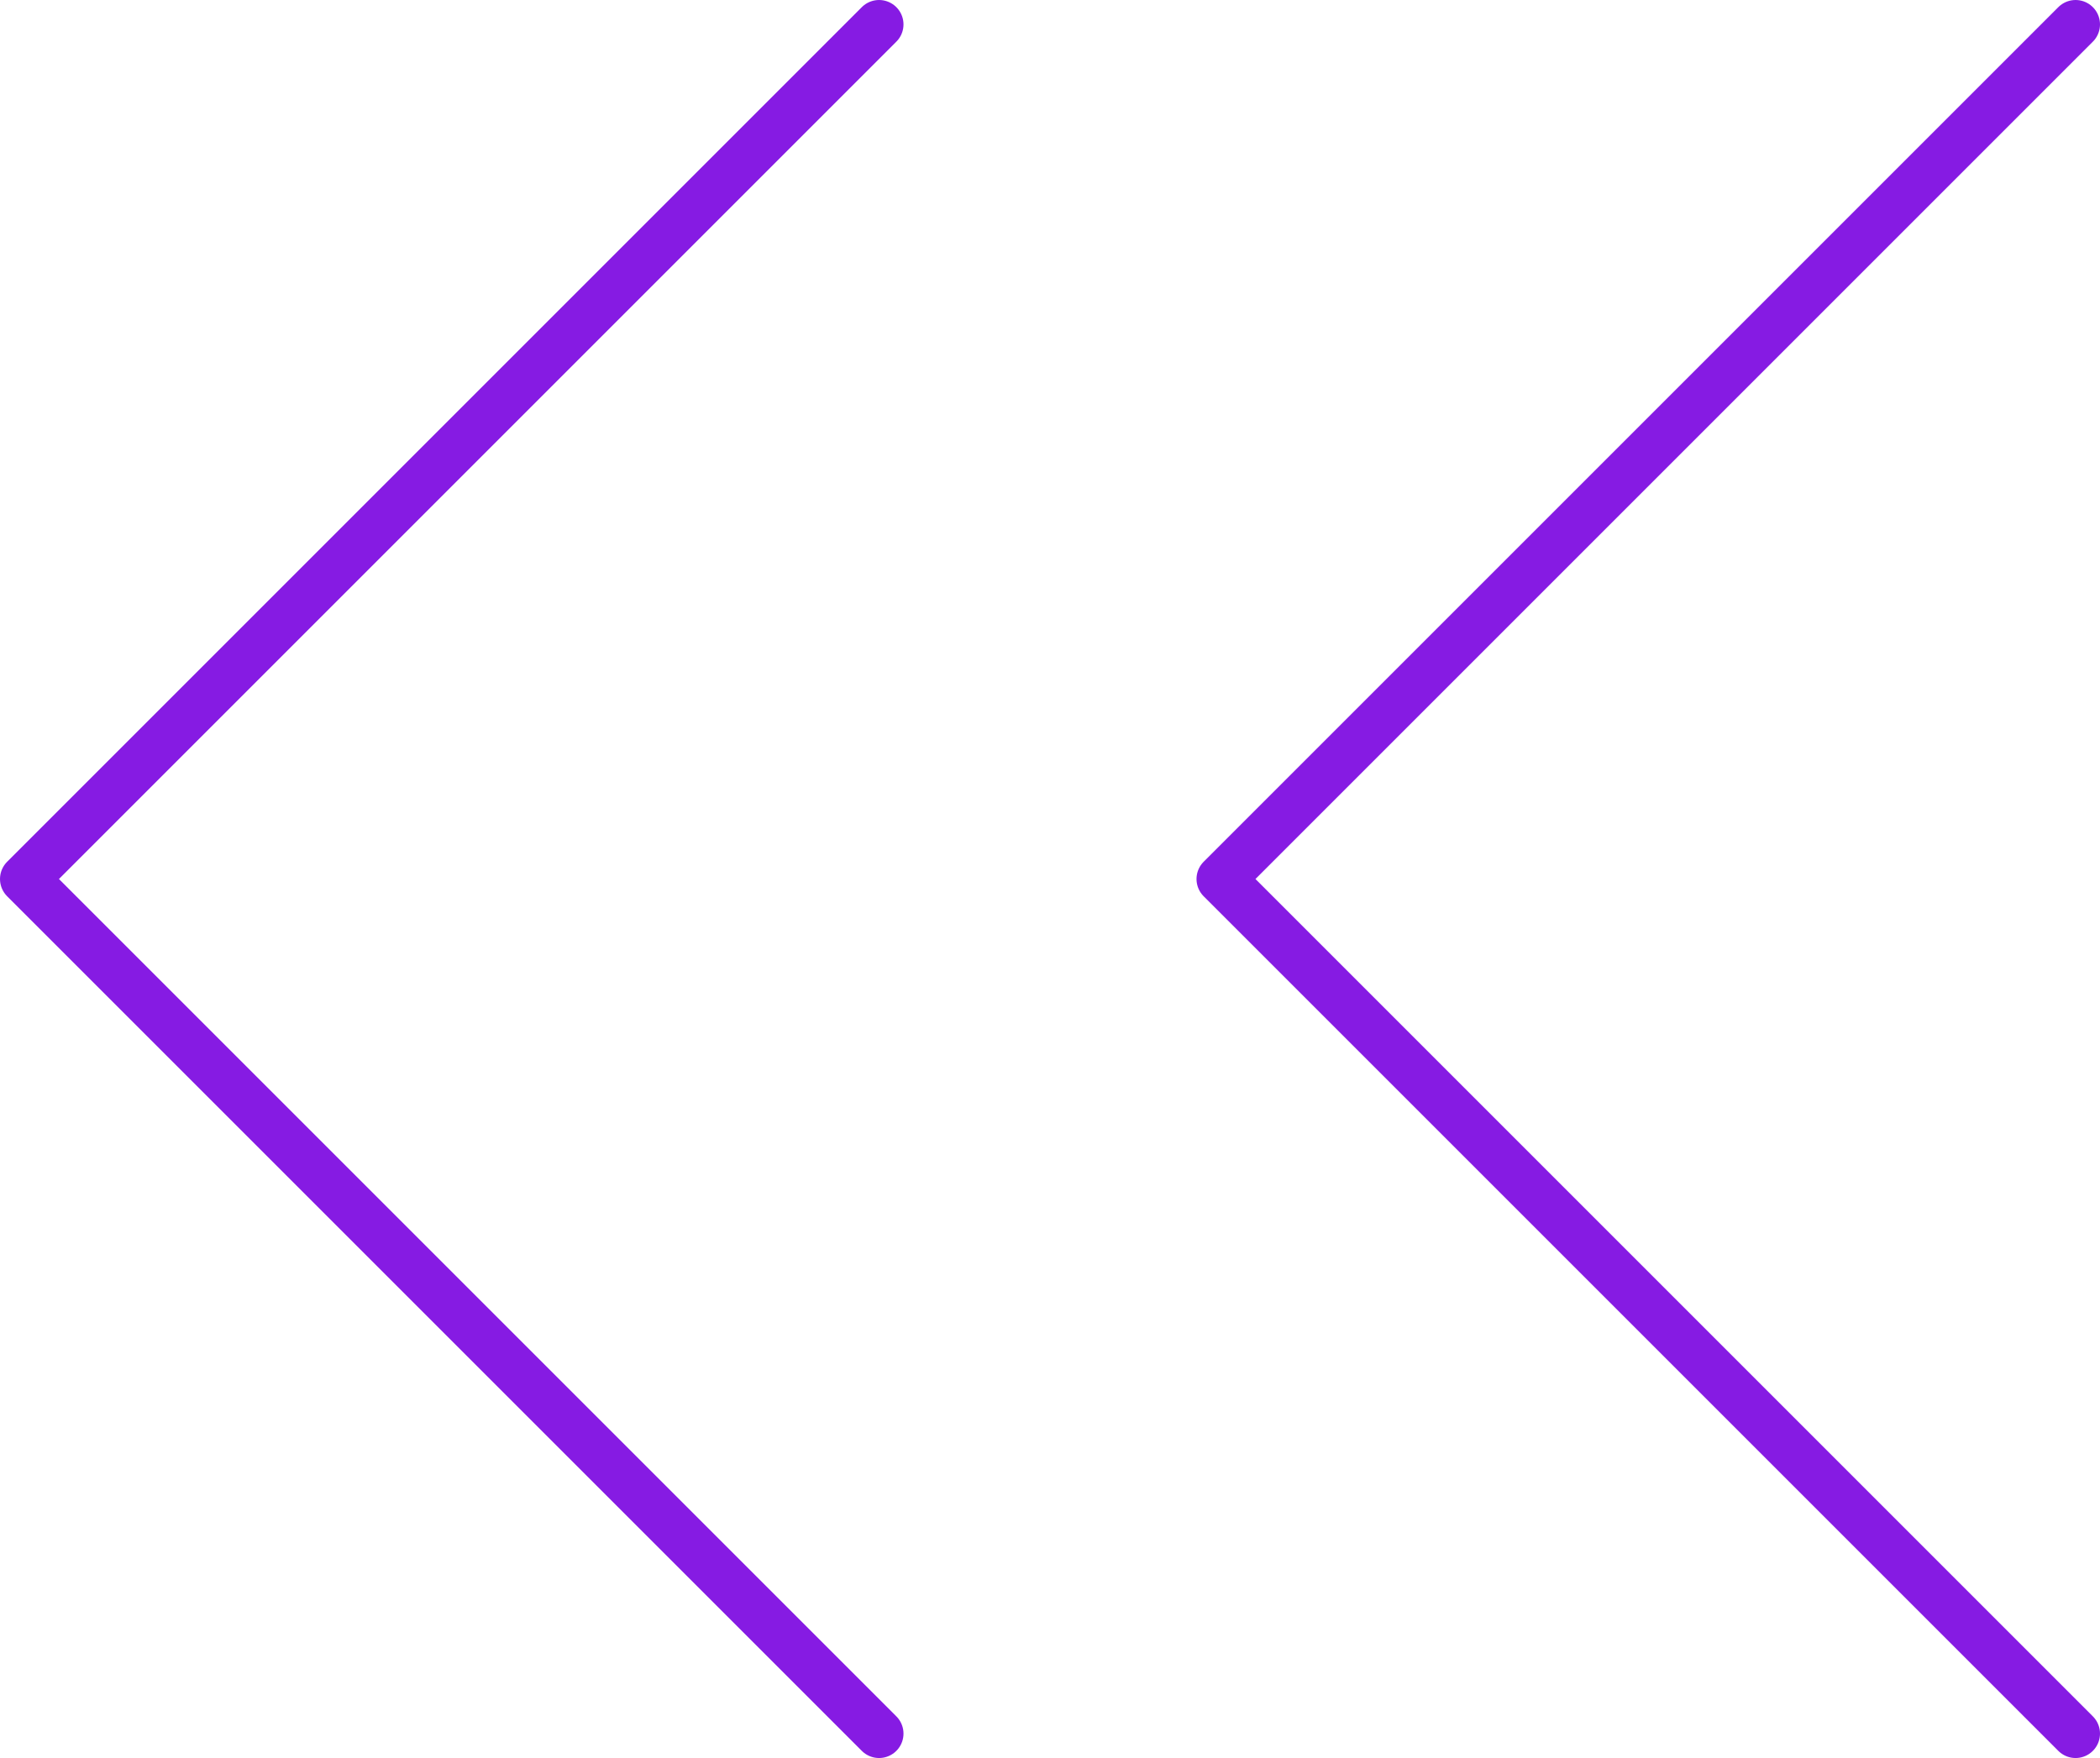
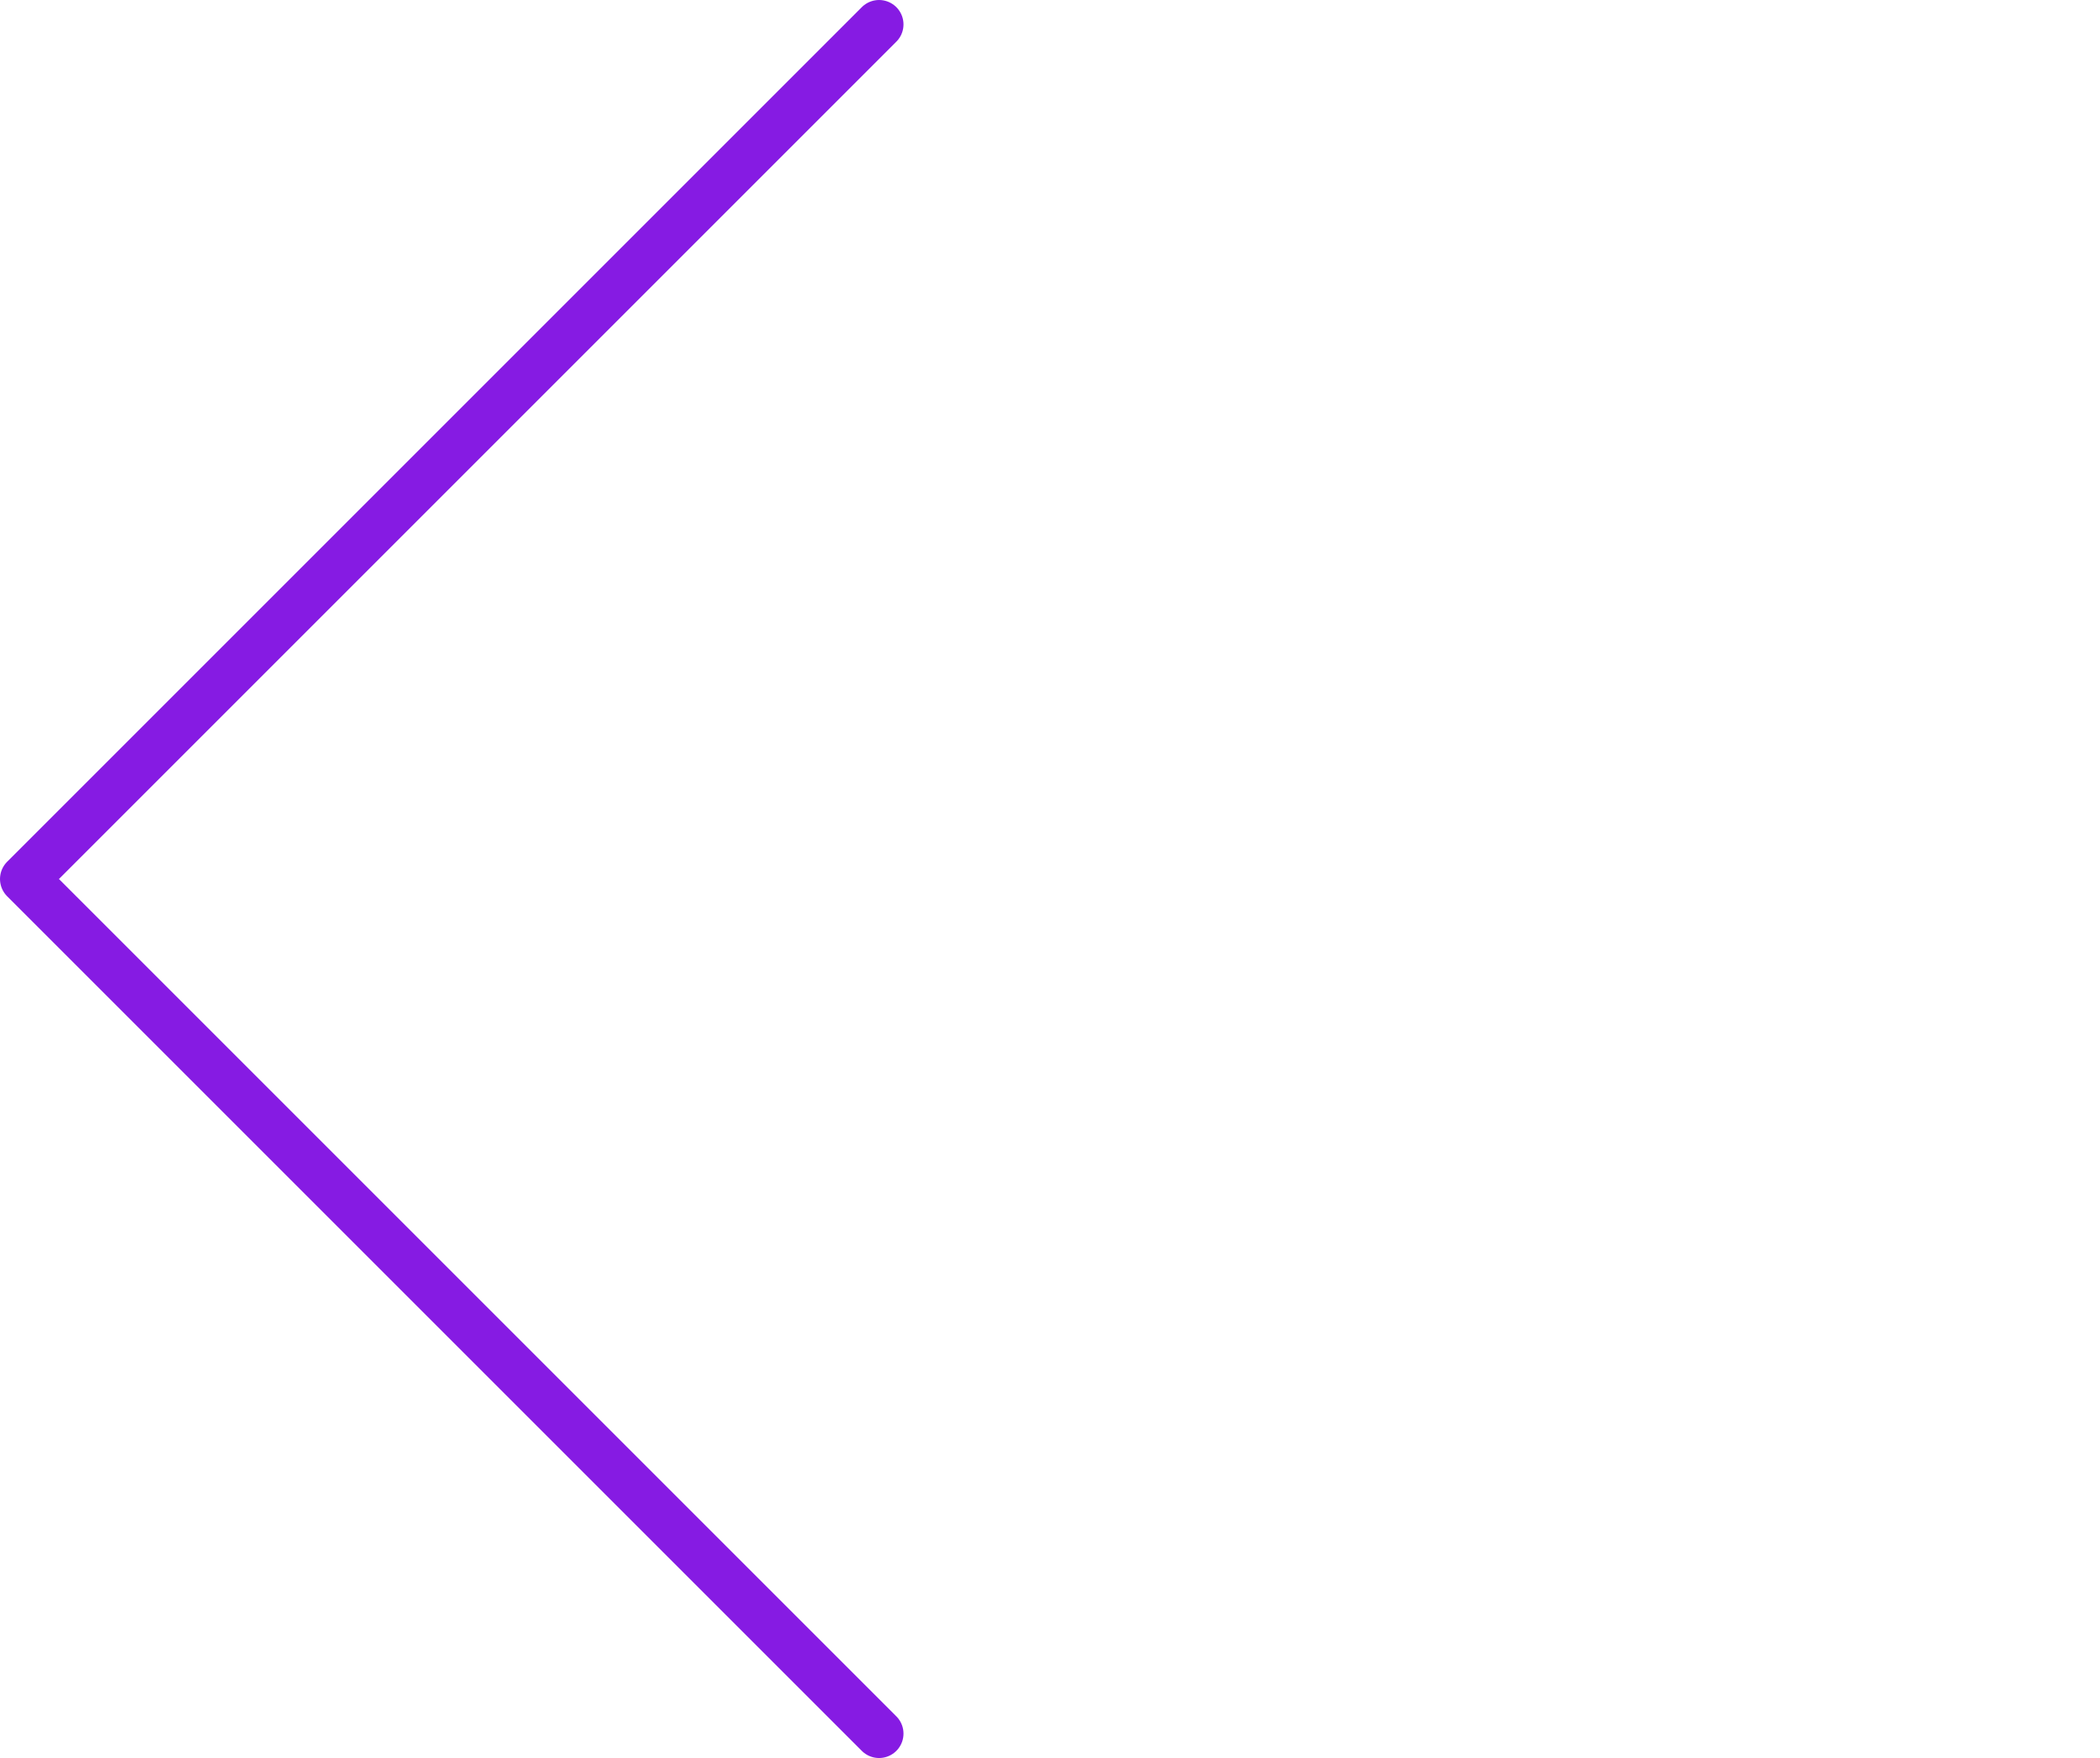
<svg xmlns="http://www.w3.org/2000/svg" width="86" height="72" viewBox="0 0 86 72" fill="none">
  <path d="M36 1L1 36L36 71" stroke="#861BE3" stroke-width="2" stroke-linecap="round" stroke-linejoin="round" />
-   <path d="M85 1L50 36L85 71" stroke="#861BE3" stroke-width="2" stroke-linecap="round" stroke-linejoin="round" />
</svg>